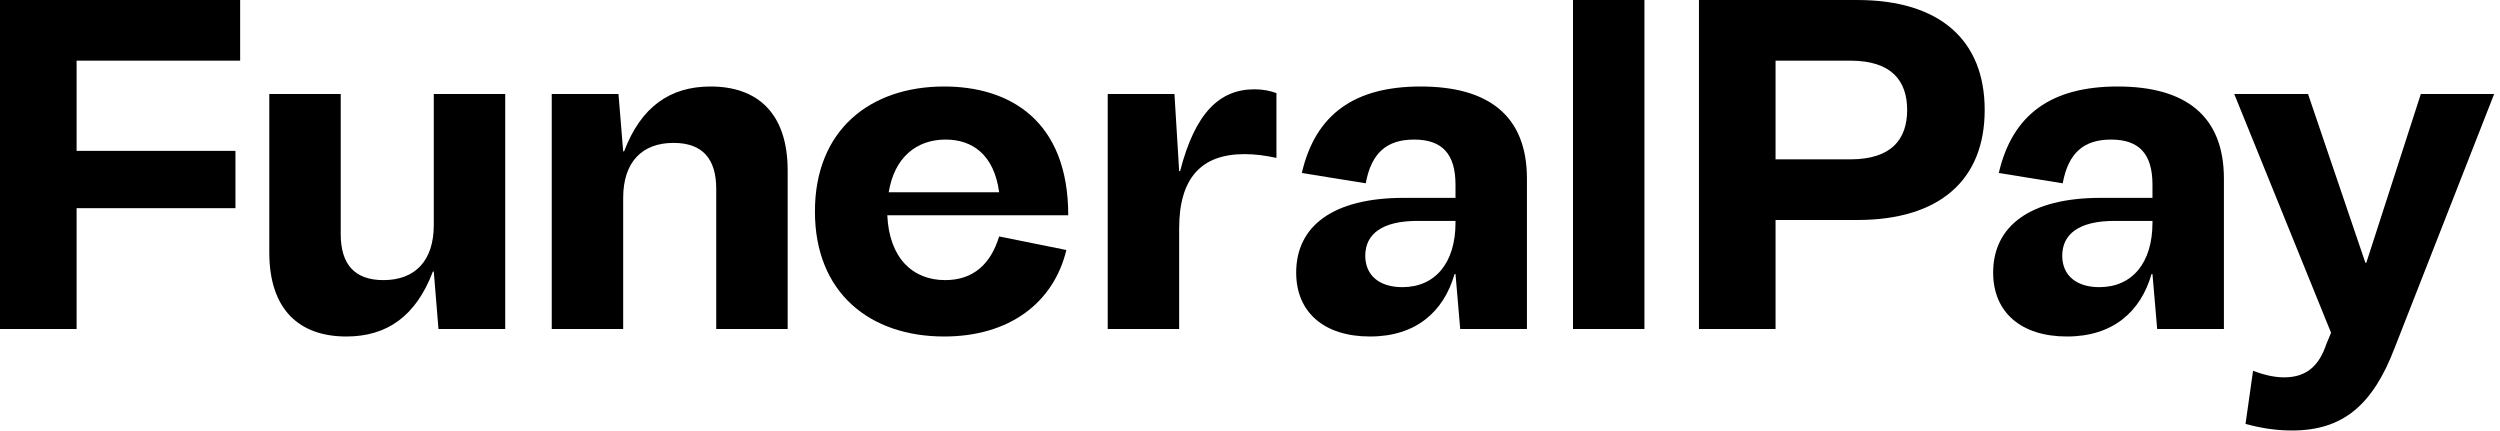
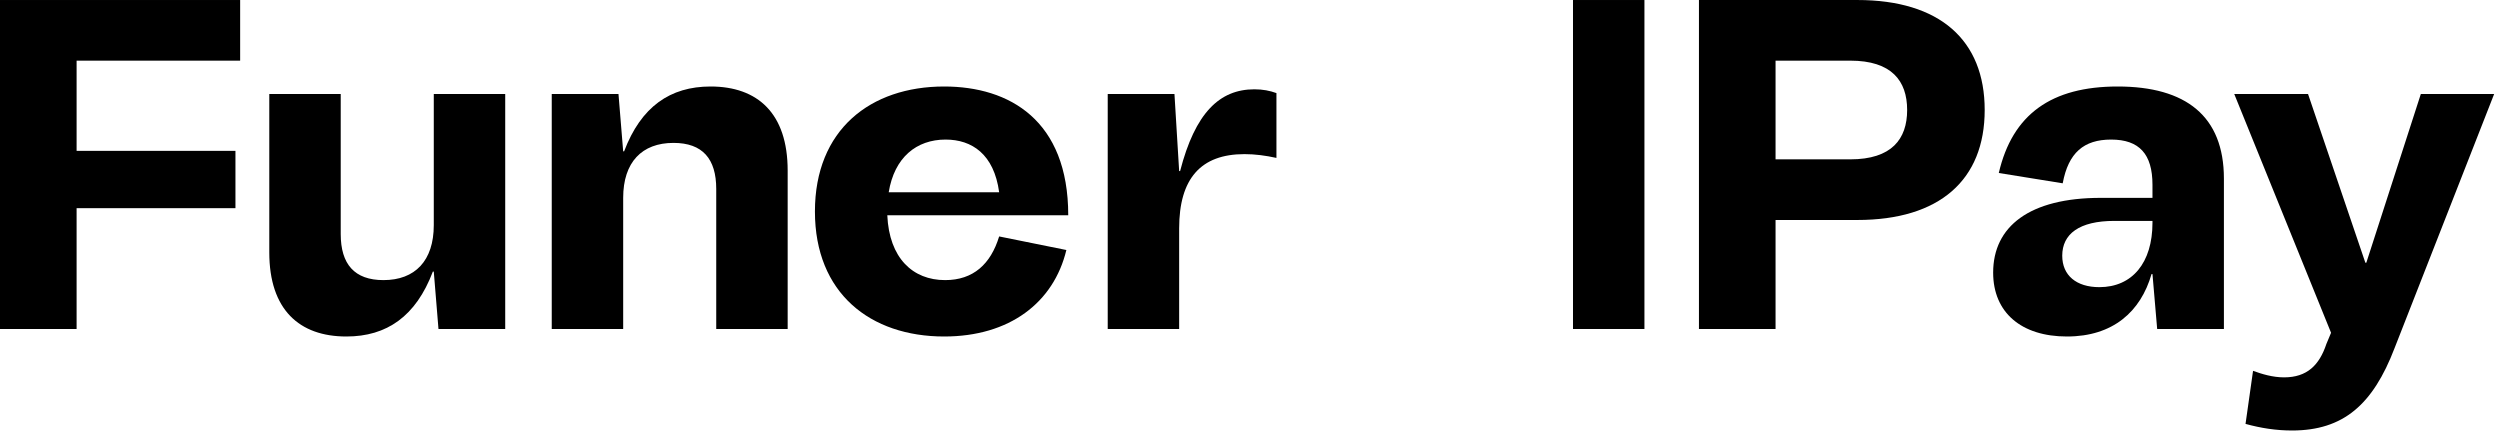
<svg xmlns="http://www.w3.org/2000/svg" width="100%" height="100%" viewBox="0 0 383 66" version="1.1" xml:space="preserve" style="fill-rule:evenodd;clip-rule:evenodd;stroke-linejoin:round;stroke-miterlimit:2;">
  <g transform="matrix(1,0,0,1,-10.18,-7.718)">
    <g transform="matrix(1,0,0,1,-208.477,-1133.35)">
      <path d="M218.656,1191.47L230.392,1191.47L230.392,1172.96L254.728,1172.96L254.728,1164.18L230.392,1164.18L230.392,1150.36L255.448,1150.36L255.448,1141.07L218.656,1141.07L218.656,1191.47Z" style="fill-rule:nonzero;" />
      <path d="M296.056,1155.47L285.112,1155.47L285.112,1175.56C285.112,1181.03 282.232,1183.98 277.408,1183.98C272.944,1183.98 270.856,1181.53 270.856,1176.92L270.856,1155.47L259.912,1155.47L259.912,1179.73C259.912,1188.52 264.52,1192.62 271.72,1192.62C277.912,1192.62 282.376,1189.53 284.968,1182.68L285.112,1182.68L285.832,1191.47L296.056,1191.47L296.056,1155.47Z" style="fill-rule:nonzero;" />
      <path d="M303.184,1191.47L314.128,1191.47L314.128,1171.38C314.128,1165.91 317.008,1162.96 321.832,1162.96C326.296,1162.96 328.384,1165.4 328.384,1170.01L328.384,1191.47L339.328,1191.47L339.328,1167.2C339.328,1158.42 334.72,1154.32 327.52,1154.32C321.328,1154.32 316.864,1157.41 314.272,1164.25L314.128,1164.25L313.408,1155.47L303.184,1155.47L303.184,1191.47Z" style="fill-rule:nonzero;" />
      <path d="M382.024,1179.37L371.728,1177.29C370.432,1181.53 367.768,1183.98 363.448,1183.98C358.48,1183.98 354.88,1180.6 354.592,1174.05L382.312,1174.05C382.312,1159.5 373.312,1154.32 363.304,1154.32C352,1154.32 343.504,1160.94 343.504,1173.47C343.504,1186 352,1192.62 363.304,1192.62C373.312,1192.62 380.08,1187.44 382.024,1179.37ZM363.52,1162.45C367.552,1162.45 370.936,1164.68 371.728,1170.52L354.808,1170.52C355.672,1165.19 359.056,1162.45 363.52,1162.45Z" style="fill-rule:nonzero;" />
      <path d="M388.36,1191.47L399.304,1191.47L399.304,1176.06C399.304,1168.43 402.616,1164.68 409.312,1164.68C410.968,1164.68 412.552,1164.9 414.208,1165.26L414.208,1155.33C413.2,1154.96 412.12,1154.75 410.824,1154.75C405.496,1154.75 401.752,1158.35 399.448,1167.28L399.304,1167.28L398.584,1155.47L388.36,1155.47L388.36,1191.47Z" style="fill-rule:nonzero;" />
-       <path d="M427.888,1169.15C428.752,1164.47 431.128,1162.45 435.304,1162.45C439.624,1162.45 441.64,1164.68 441.64,1169.37L441.64,1171.38L433.72,1171.38C422.776,1171.38 417.232,1175.77 417.232,1182.83C417.232,1188.95 421.552,1192.62 428.536,1192.62C435.592,1192.62 439.84,1188.81 441.496,1183.05L441.64,1183.05L442.36,1191.47L452.584,1191.47L452.584,1168.43C452.584,1158.85 446.752,1154.32 436.312,1154.32C426.16,1154.32 420.184,1158.57 418.096,1167.57L427.888,1169.15ZM441.64,1174.91L441.64,1175.2C441.64,1181.32 438.544,1185.06 433.504,1185.06C429.976,1185.06 427.816,1183.26 427.816,1180.24C427.816,1176.92 430.408,1174.91 435.808,1174.91L441.64,1174.91Z" style="fill-rule:nonzero;" />
      <rect x="459.64" y="1141.07" width="10.944" height="50.4" style="fill-rule:nonzero;" />
      <path d="M478.936,1191.47L490.672,1191.47L490.672,1174.77L503.2,1174.77C515.8,1174.77 522.712,1168.64 522.712,1157.92C522.712,1147.19 515.8,1141.07 503.2,1141.07L478.936,1141.07L478.936,1191.47ZM490.672,1165.48L490.672,1150.36L502.12,1150.36C508.456,1150.36 510.832,1153.45 510.832,1157.92C510.832,1162.38 508.456,1165.48 502.12,1165.48L490.672,1165.48Z" style="fill-rule:nonzero;" />
      <path d="M534.664,1169.15C535.528,1164.47 537.904,1162.45 542.08,1162.45C546.4,1162.45 548.416,1164.68 548.416,1169.37L548.416,1171.38L540.496,1171.38C529.552,1171.38 524.008,1175.77 524.008,1182.83C524.008,1188.95 528.328,1192.62 535.312,1192.62C542.368,1192.62 546.616,1188.81 548.272,1183.05L548.416,1183.05L549.136,1191.47L559.36,1191.47L559.36,1168.43C559.36,1158.85 553.528,1154.32 543.088,1154.32C532.936,1154.32 526.96,1158.57 524.872,1167.57L534.664,1169.15ZM548.416,1174.91L548.416,1175.2C548.416,1181.32 545.32,1185.06 540.28,1185.06C536.752,1185.06 534.592,1183.26 534.592,1180.24C534.592,1176.92 537.184,1174.91 542.584,1174.91L548.416,1174.91Z" style="fill-rule:nonzero;" />
      <path d="M560.944,1155.47L575.776,1192.05L575.056,1193.77C573.976,1197.01 572.104,1198.88 568.576,1198.88C566.848,1198.88 565.192,1198.38 563.824,1197.88L562.672,1206.01C565.048,1206.66 567.352,1207.02 569.8,1207.02C577.648,1207.02 582.184,1203.06 585.496,1194.42L600.76,1155.47L589.528,1155.47L581.176,1181.32L581.032,1181.32L572.248,1155.47L560.944,1155.47Z" style="fill-rule:nonzero;" />
    </g>
  </g>
</svg>